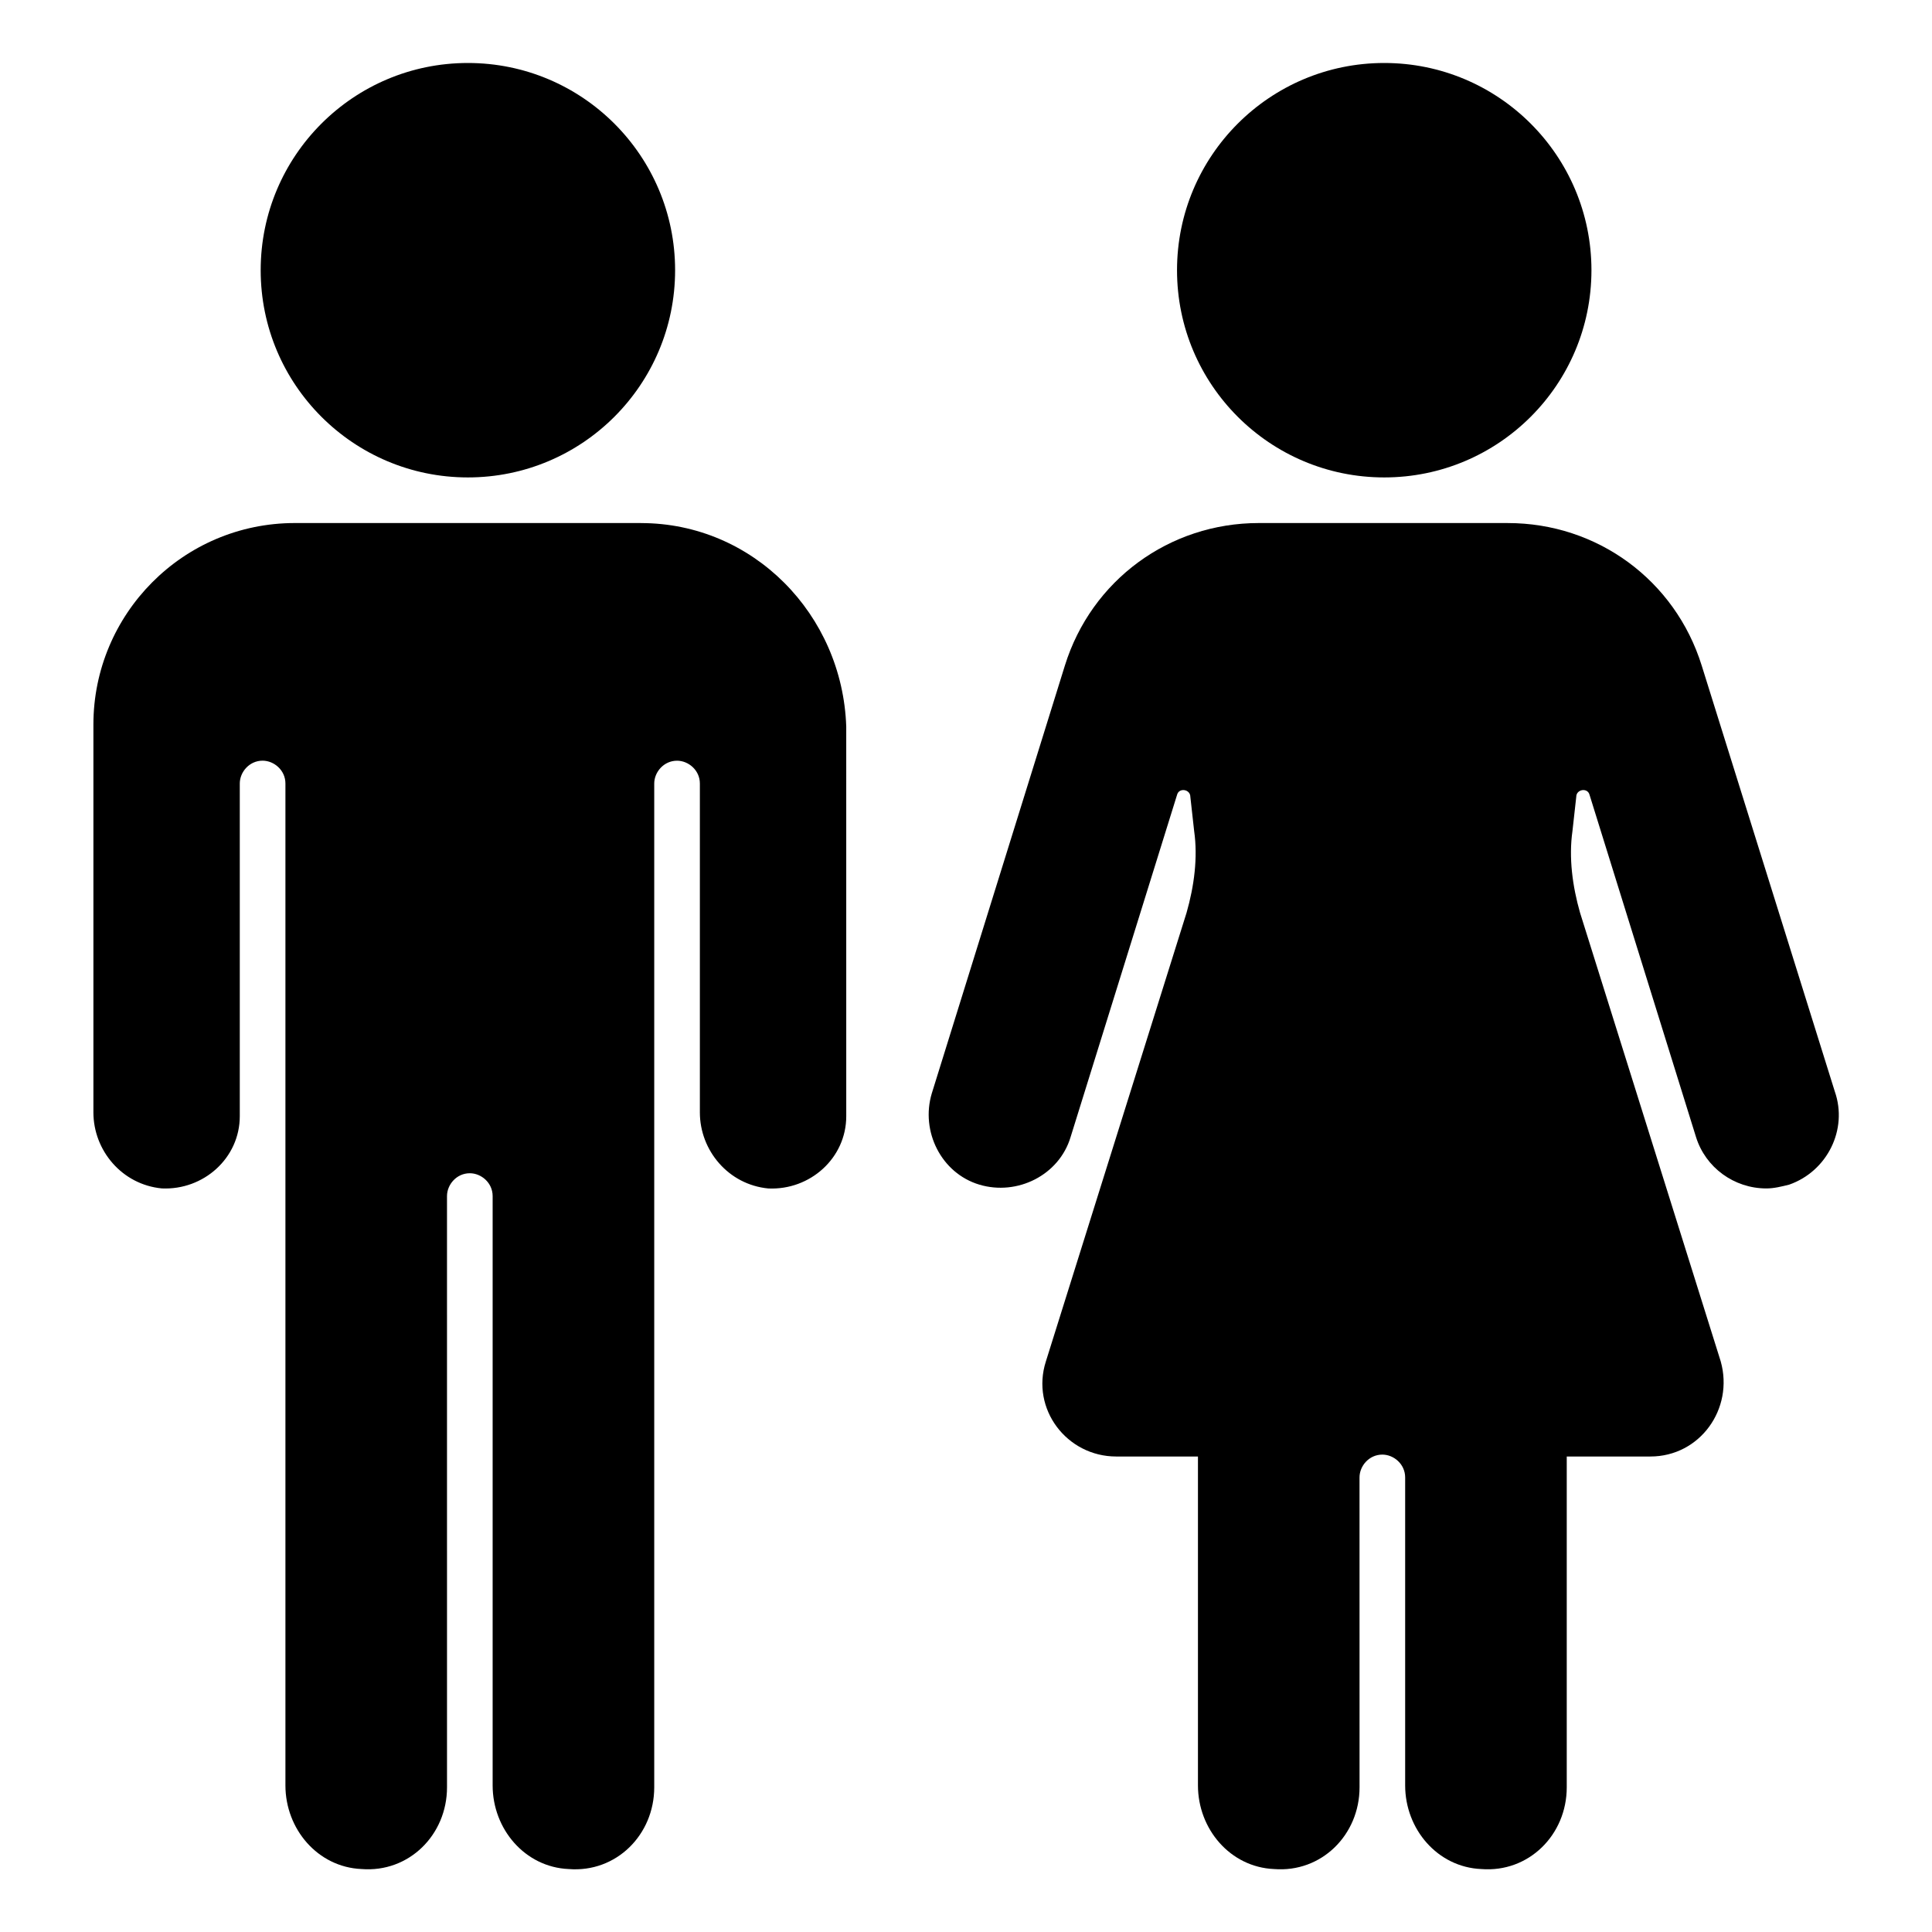
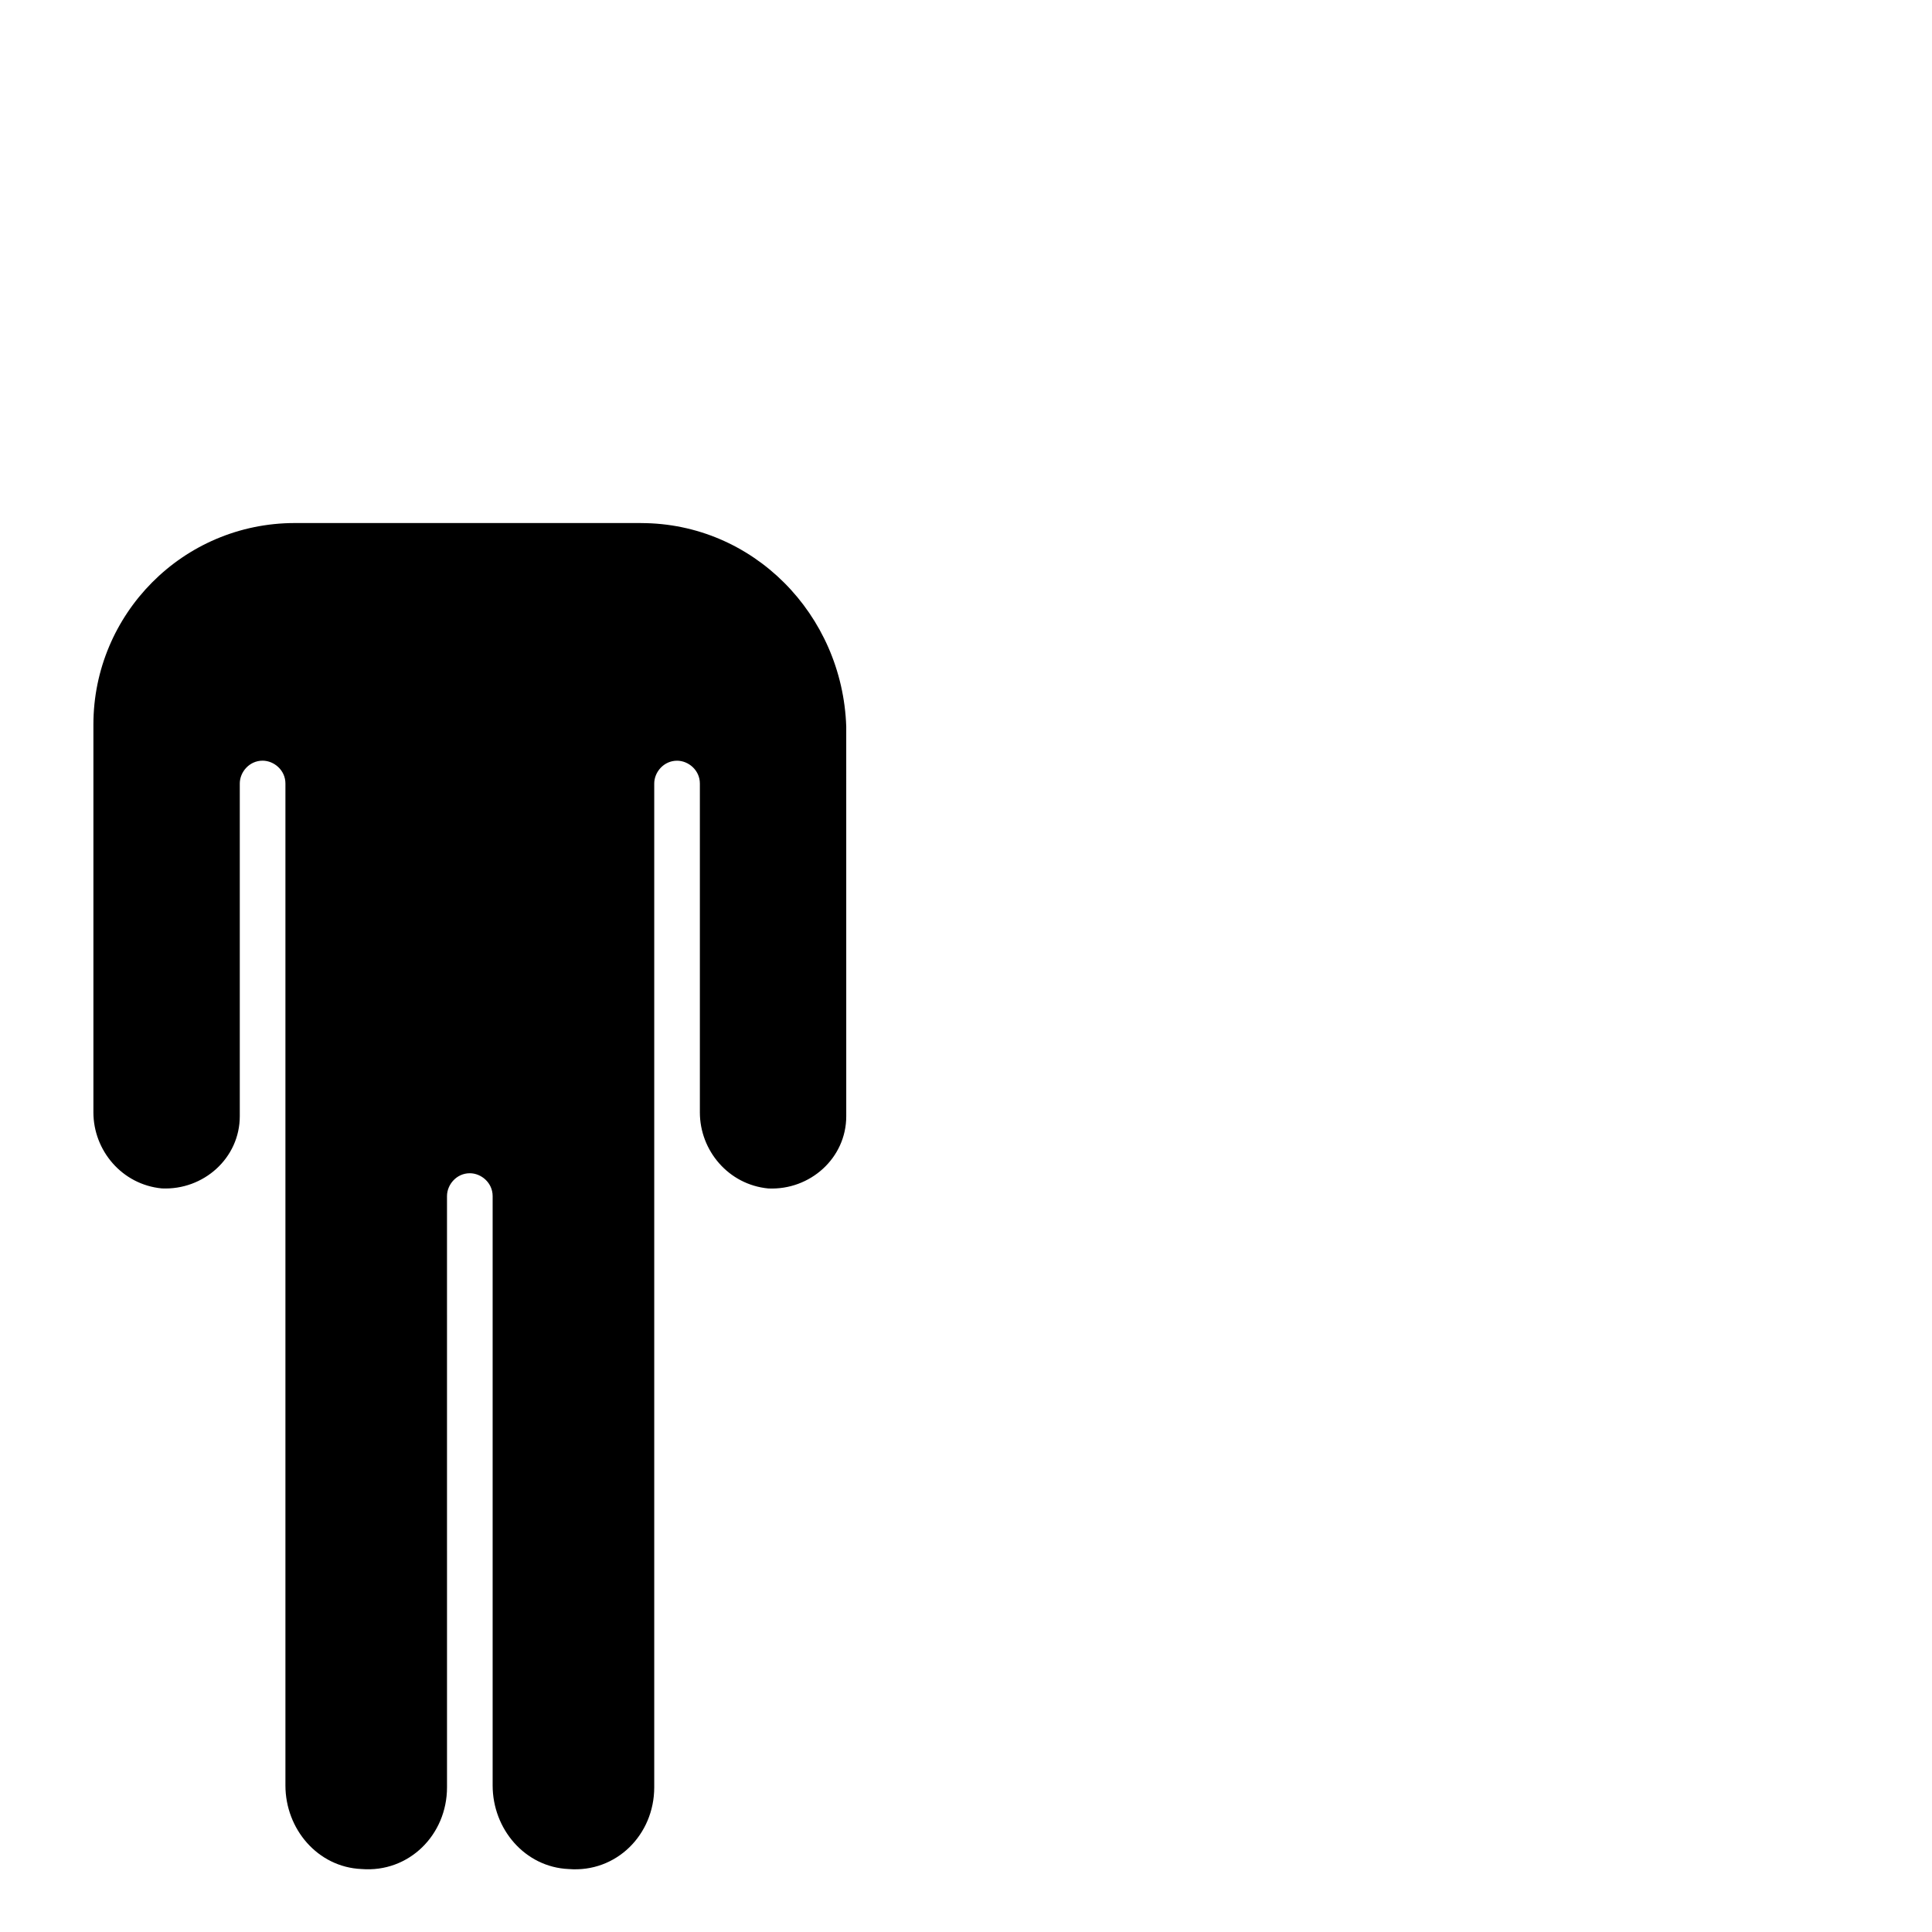
<svg xmlns="http://www.w3.org/2000/svg" fill="#000000" width="800px" height="800px" version="1.1" viewBox="144 144 512 512">
  <g>
-     <path d="m322.91 215.61c0 30.328-24.586 54.914-54.914 54.914s-54.914-24.586-54.914-54.914c0-30.332 24.586-54.918 54.914-54.918s54.914 24.586 54.914 54.918" />
    <path d="m313.85 282.61h-91.695c-29.727 0-53.402 24.184-53.402 53.402v102.78c0 10.078 7.559 19.145 18.137 20.152 11.082 0.504 20.656-8.062 20.656-19.145v-88.164c0-3.023 2.519-6.047 6.047-6.047 3.023 0 6.047 2.519 6.047 6.047v265.51c0 11.586 8.566 21.664 20.152 22.168 12.594 1.008 22.672-9.07 22.672-21.664l-0.004-156.68c0-3.023 2.519-6.047 6.047-6.047 3.023 0 6.047 2.519 6.047 6.047v156.18c0 11.586 8.566 21.664 20.152 22.168 12.594 1.008 22.672-9.07 22.672-21.664v-266.01c0-3.023 2.519-6.047 6.047-6.047 3.023 0 6.047 2.519 6.047 6.047v87.16c0 10.078 7.559 19.145 18.137 20.152 11.082 0.504 20.656-8.062 20.656-19.145l-0.004-103.28c-1.008-29.727-24.688-53.91-54.41-53.91z" />
-     <path d="m565.75 215.61c0 30.328-24.586 54.914-54.914 54.914-30.328 0-54.914-24.586-54.914-54.914 0-30.332 24.586-54.918 54.914-54.918 30.328 0 54.914 24.586 54.914 54.918" />
-     <path d="m630.24 433.25-35.266-112.85c-7.055-22.672-27.711-37.785-51.387-37.785l-66-0.004c-23.68 0-44.336 15.113-51.387 37.785l-35.266 113.36c-3.023 10.078 2.519 21.16 12.594 24.184 10.078 3.023 21.16-2.519 24.184-12.594l28.215-90.688c0.504-2.016 3.527-1.512 3.527 0.504l1.008 9.07c1.008 7.055 0 14.609-2.016 21.664l-37.281 118.9c-4.031 12.594 5.543 25.191 18.641 25.191h21.664v87.16c0 11.586 8.566 21.664 20.152 22.168 12.594 1.008 22.672-9.07 22.672-21.664l-0.008-82.121c0-3.023 2.519-6.047 6.047-6.047 3.023 0 6.047 2.519 6.047 6.047v81.617c0 11.586 8.566 21.664 20.152 22.168 12.594 1.008 22.672-9.07 22.672-21.664v-87.664h22.168c13.098 0 22.168-12.594 18.641-25.191l-37.281-118.9c-2.016-7.055-3.023-14.609-2.016-21.664l1.008-9.07c0-2.016 3.023-2.519 3.527-0.504l28.215 90.688c2.519 8.062 10.078 13.602 18.641 13.602 2.016 0 4.031-0.504 6.047-1.008 10.07-3.523 15.613-14.609 12.086-24.684z" />
  </g>
</svg>